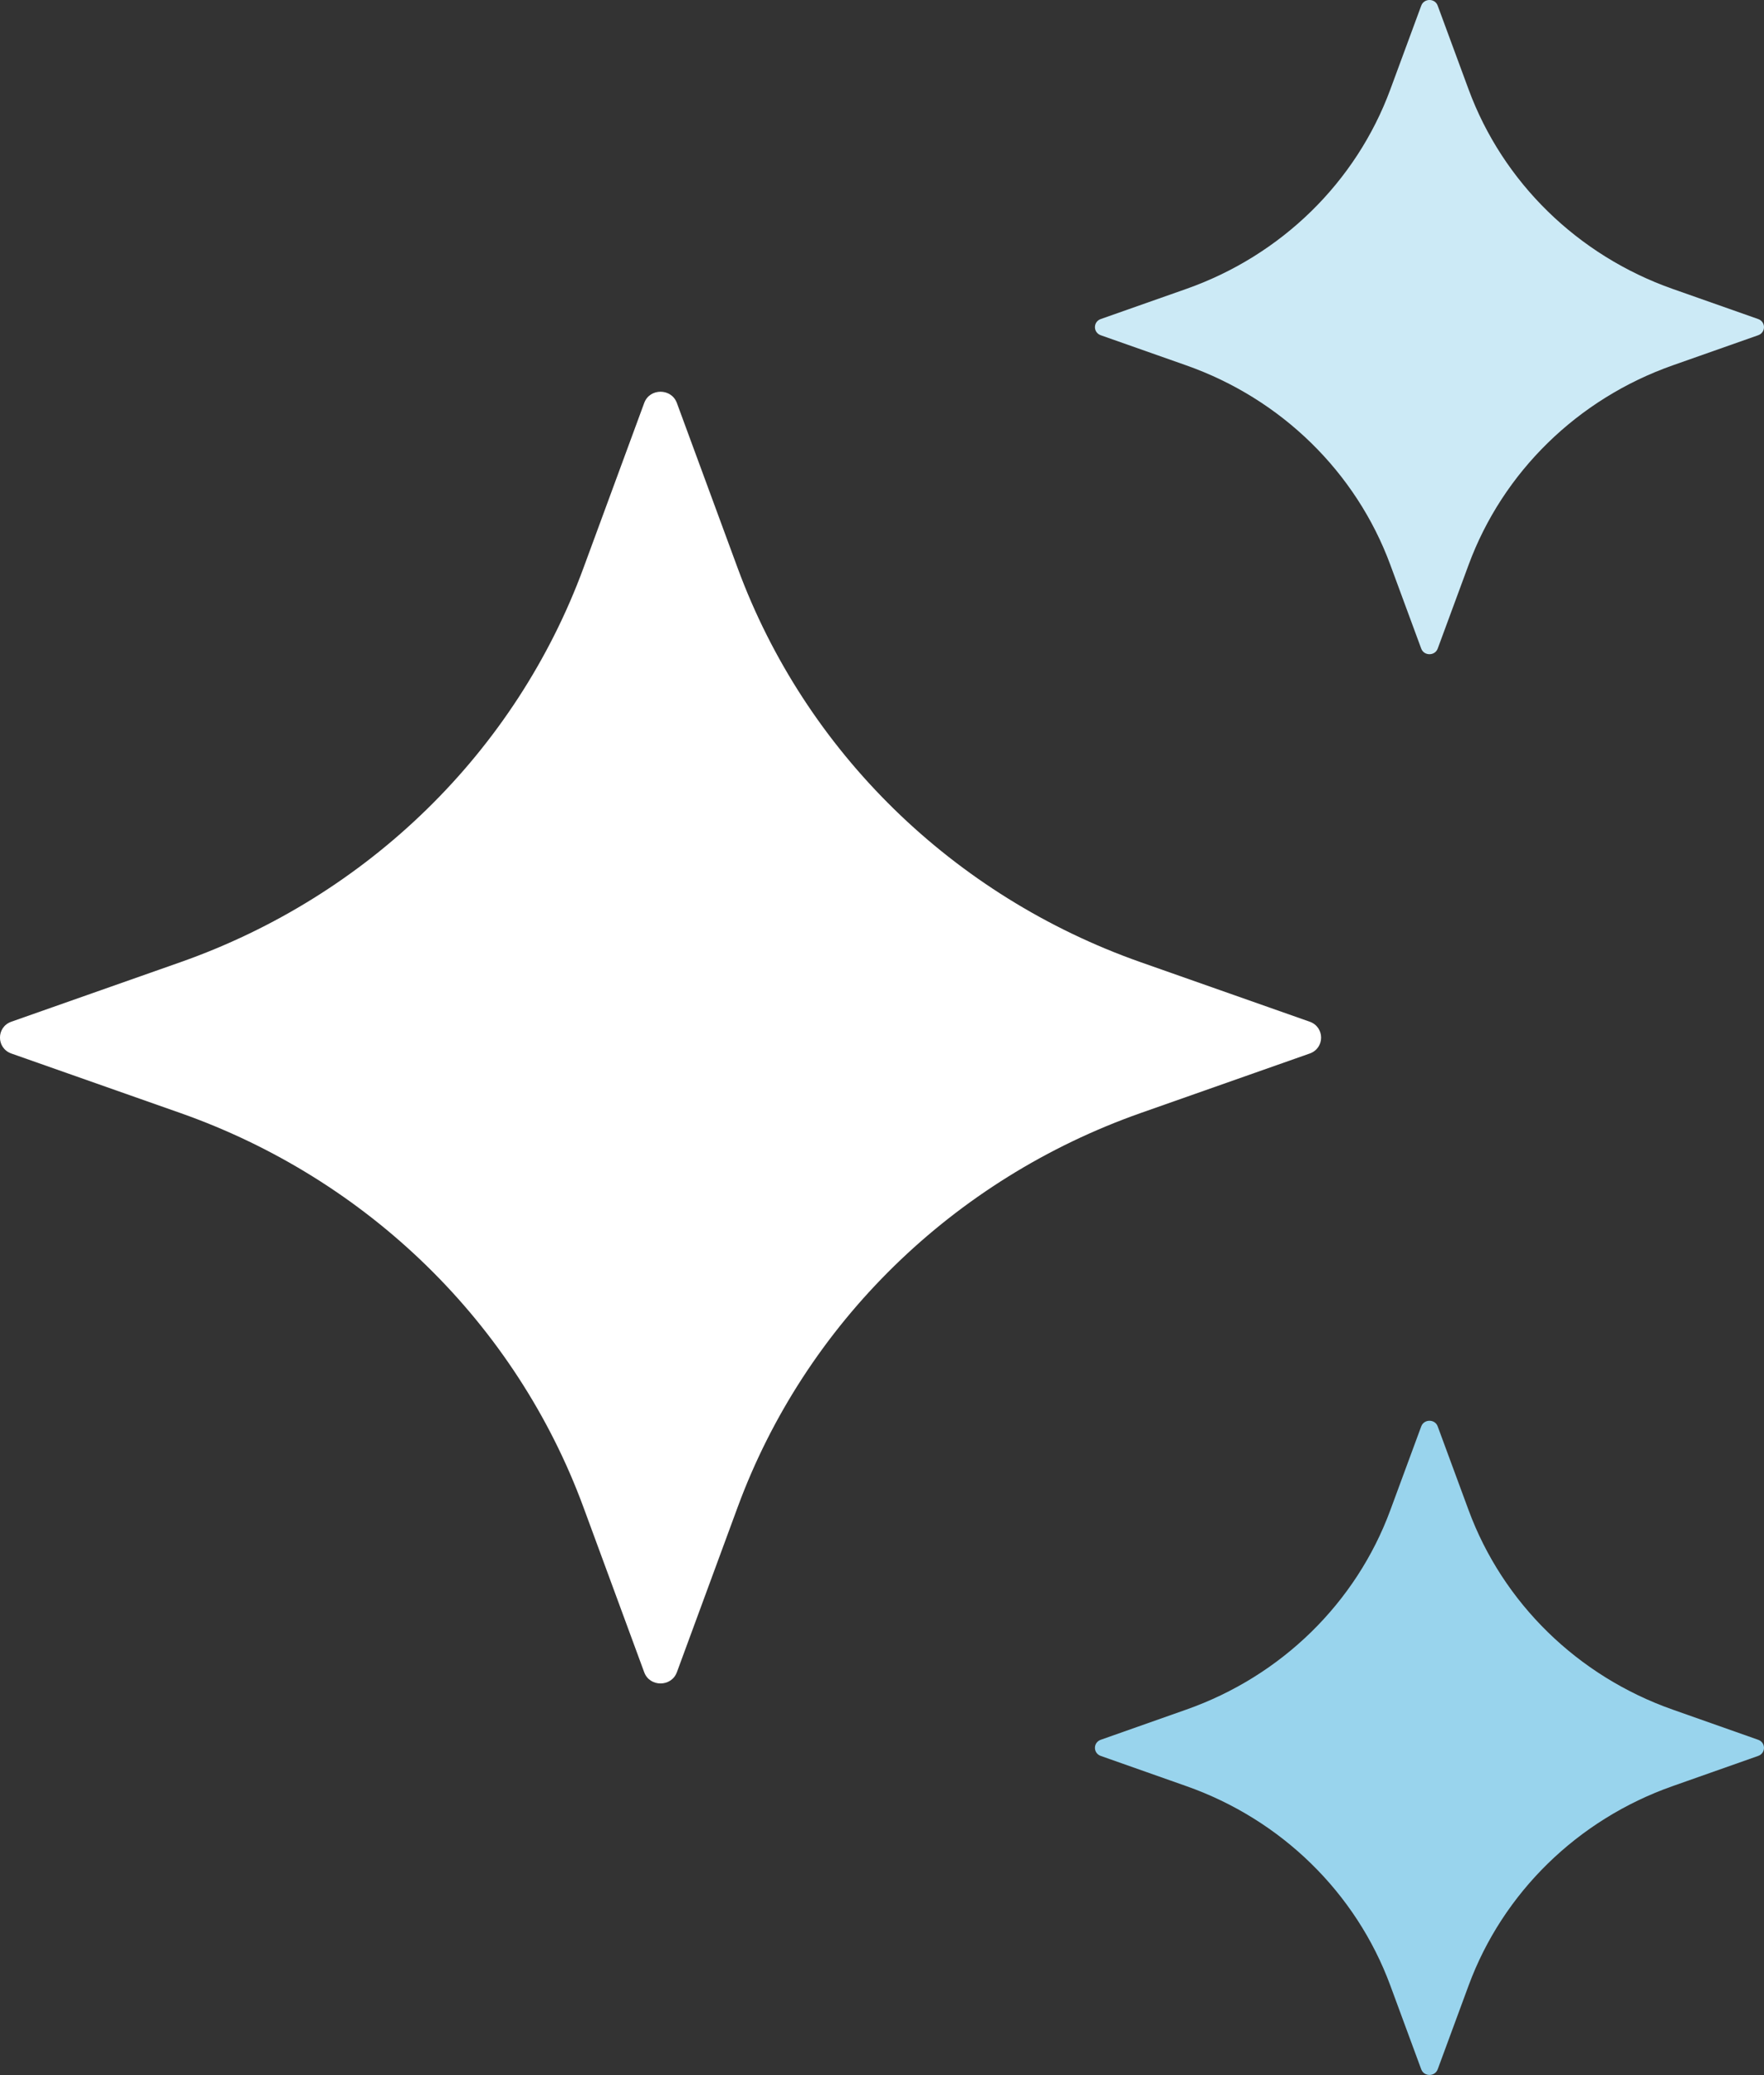
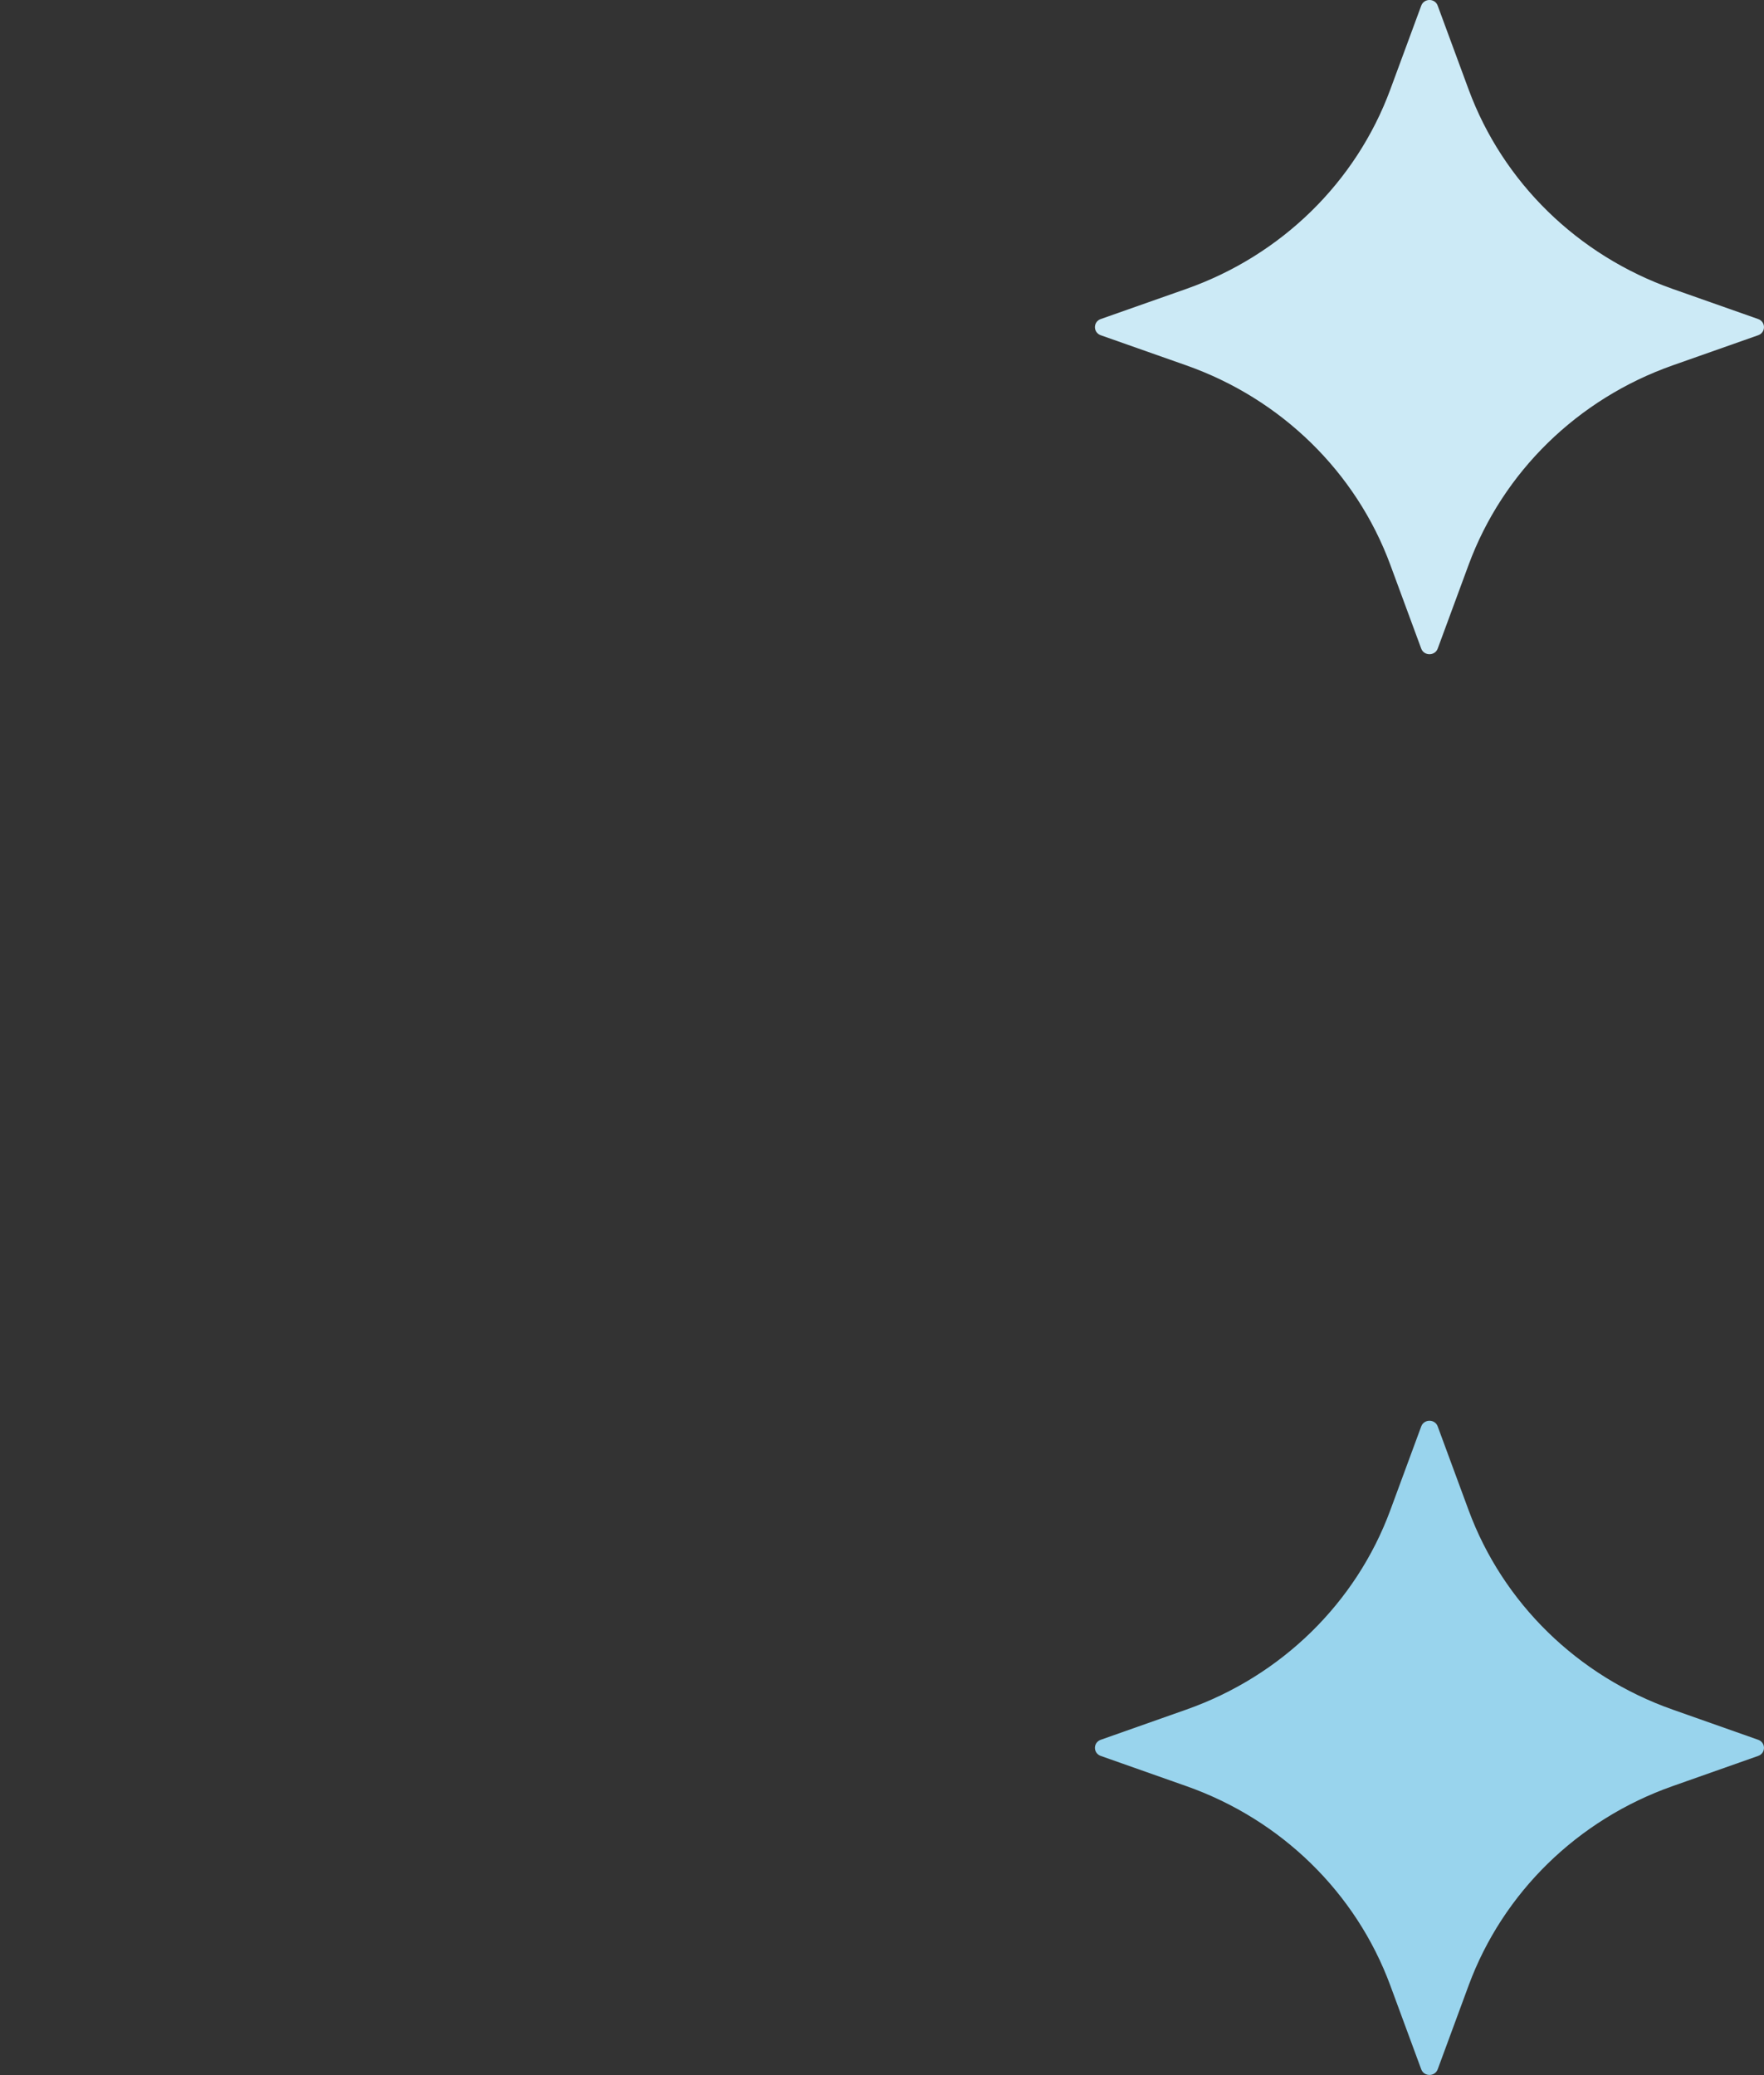
<svg xmlns="http://www.w3.org/2000/svg" width="34" height="40" viewBox="0 0 34 40" fill="none">
  <rect x="0" y="0" width="34" height="40" fill="#333333" stroke="none" />
  <g clip-path="url(#clip0_1606_1750)">
-     <path d="M13.046 7.767L14.219 10.953C15.522 14.489 18.369 17.273 21.985 18.547L25.243 19.694C25.537 19.798 25.537 20.205 25.243 20.308L21.985 21.455C18.369 22.73 15.522 25.514 14.219 29.049L13.046 32.235C12.939 32.522 12.523 32.522 12.417 32.235L11.244 29.049C9.941 25.514 7.094 22.73 3.478 21.455L0.22 20.308C-0.074 20.204 -0.074 19.797 0.22 19.694L3.478 18.547C7.094 17.273 9.941 14.489 11.244 10.953L12.417 7.767C12.523 7.479 12.939 7.479 13.046 7.767Z" fill="white" />
    <path d="M27.711 0.11L28.306 1.723C28.966 3.513 30.408 4.923 32.239 5.569L33.888 6.15C34.037 6.203 34.037 6.409 33.888 6.462L32.239 7.043C30.408 7.689 28.966 9.099 28.306 10.889L27.711 12.502C27.657 12.647 27.447 12.647 27.393 12.502L26.798 10.889C26.138 9.099 24.696 7.689 22.865 7.043L21.216 6.462C21.067 6.409 21.067 6.203 21.216 6.15L22.865 5.569C24.696 4.923 26.138 3.513 26.798 1.723L27.393 0.11C27.447 -0.037 27.659 -0.037 27.711 0.11Z" fill="#CCEAF6" />
    <path d="M27.711 27.496L28.306 29.109C28.966 30.899 30.408 32.309 32.239 32.954L33.888 33.536C34.037 33.589 34.037 33.794 33.888 33.847L32.239 34.429C30.408 35.074 28.966 36.484 28.306 38.274L27.711 39.887C27.657 40.033 27.447 40.033 27.393 39.887L26.798 38.274C26.138 36.484 24.696 35.074 22.865 34.429L21.216 33.847C21.067 33.794 21.067 33.589 21.216 33.536L22.865 32.954C24.696 32.309 26.138 30.899 26.798 29.109L27.393 27.496C27.447 27.35 27.659 27.35 27.711 27.496Z" fill="#99D4ED" />
  </g>
  <defs>
    <clipPath id="clip0_1606_1750">
      <rect width="34" height="39.996" fill="white" transform="translate(-0)" />
    </clipPath>
  </defs>
</svg>